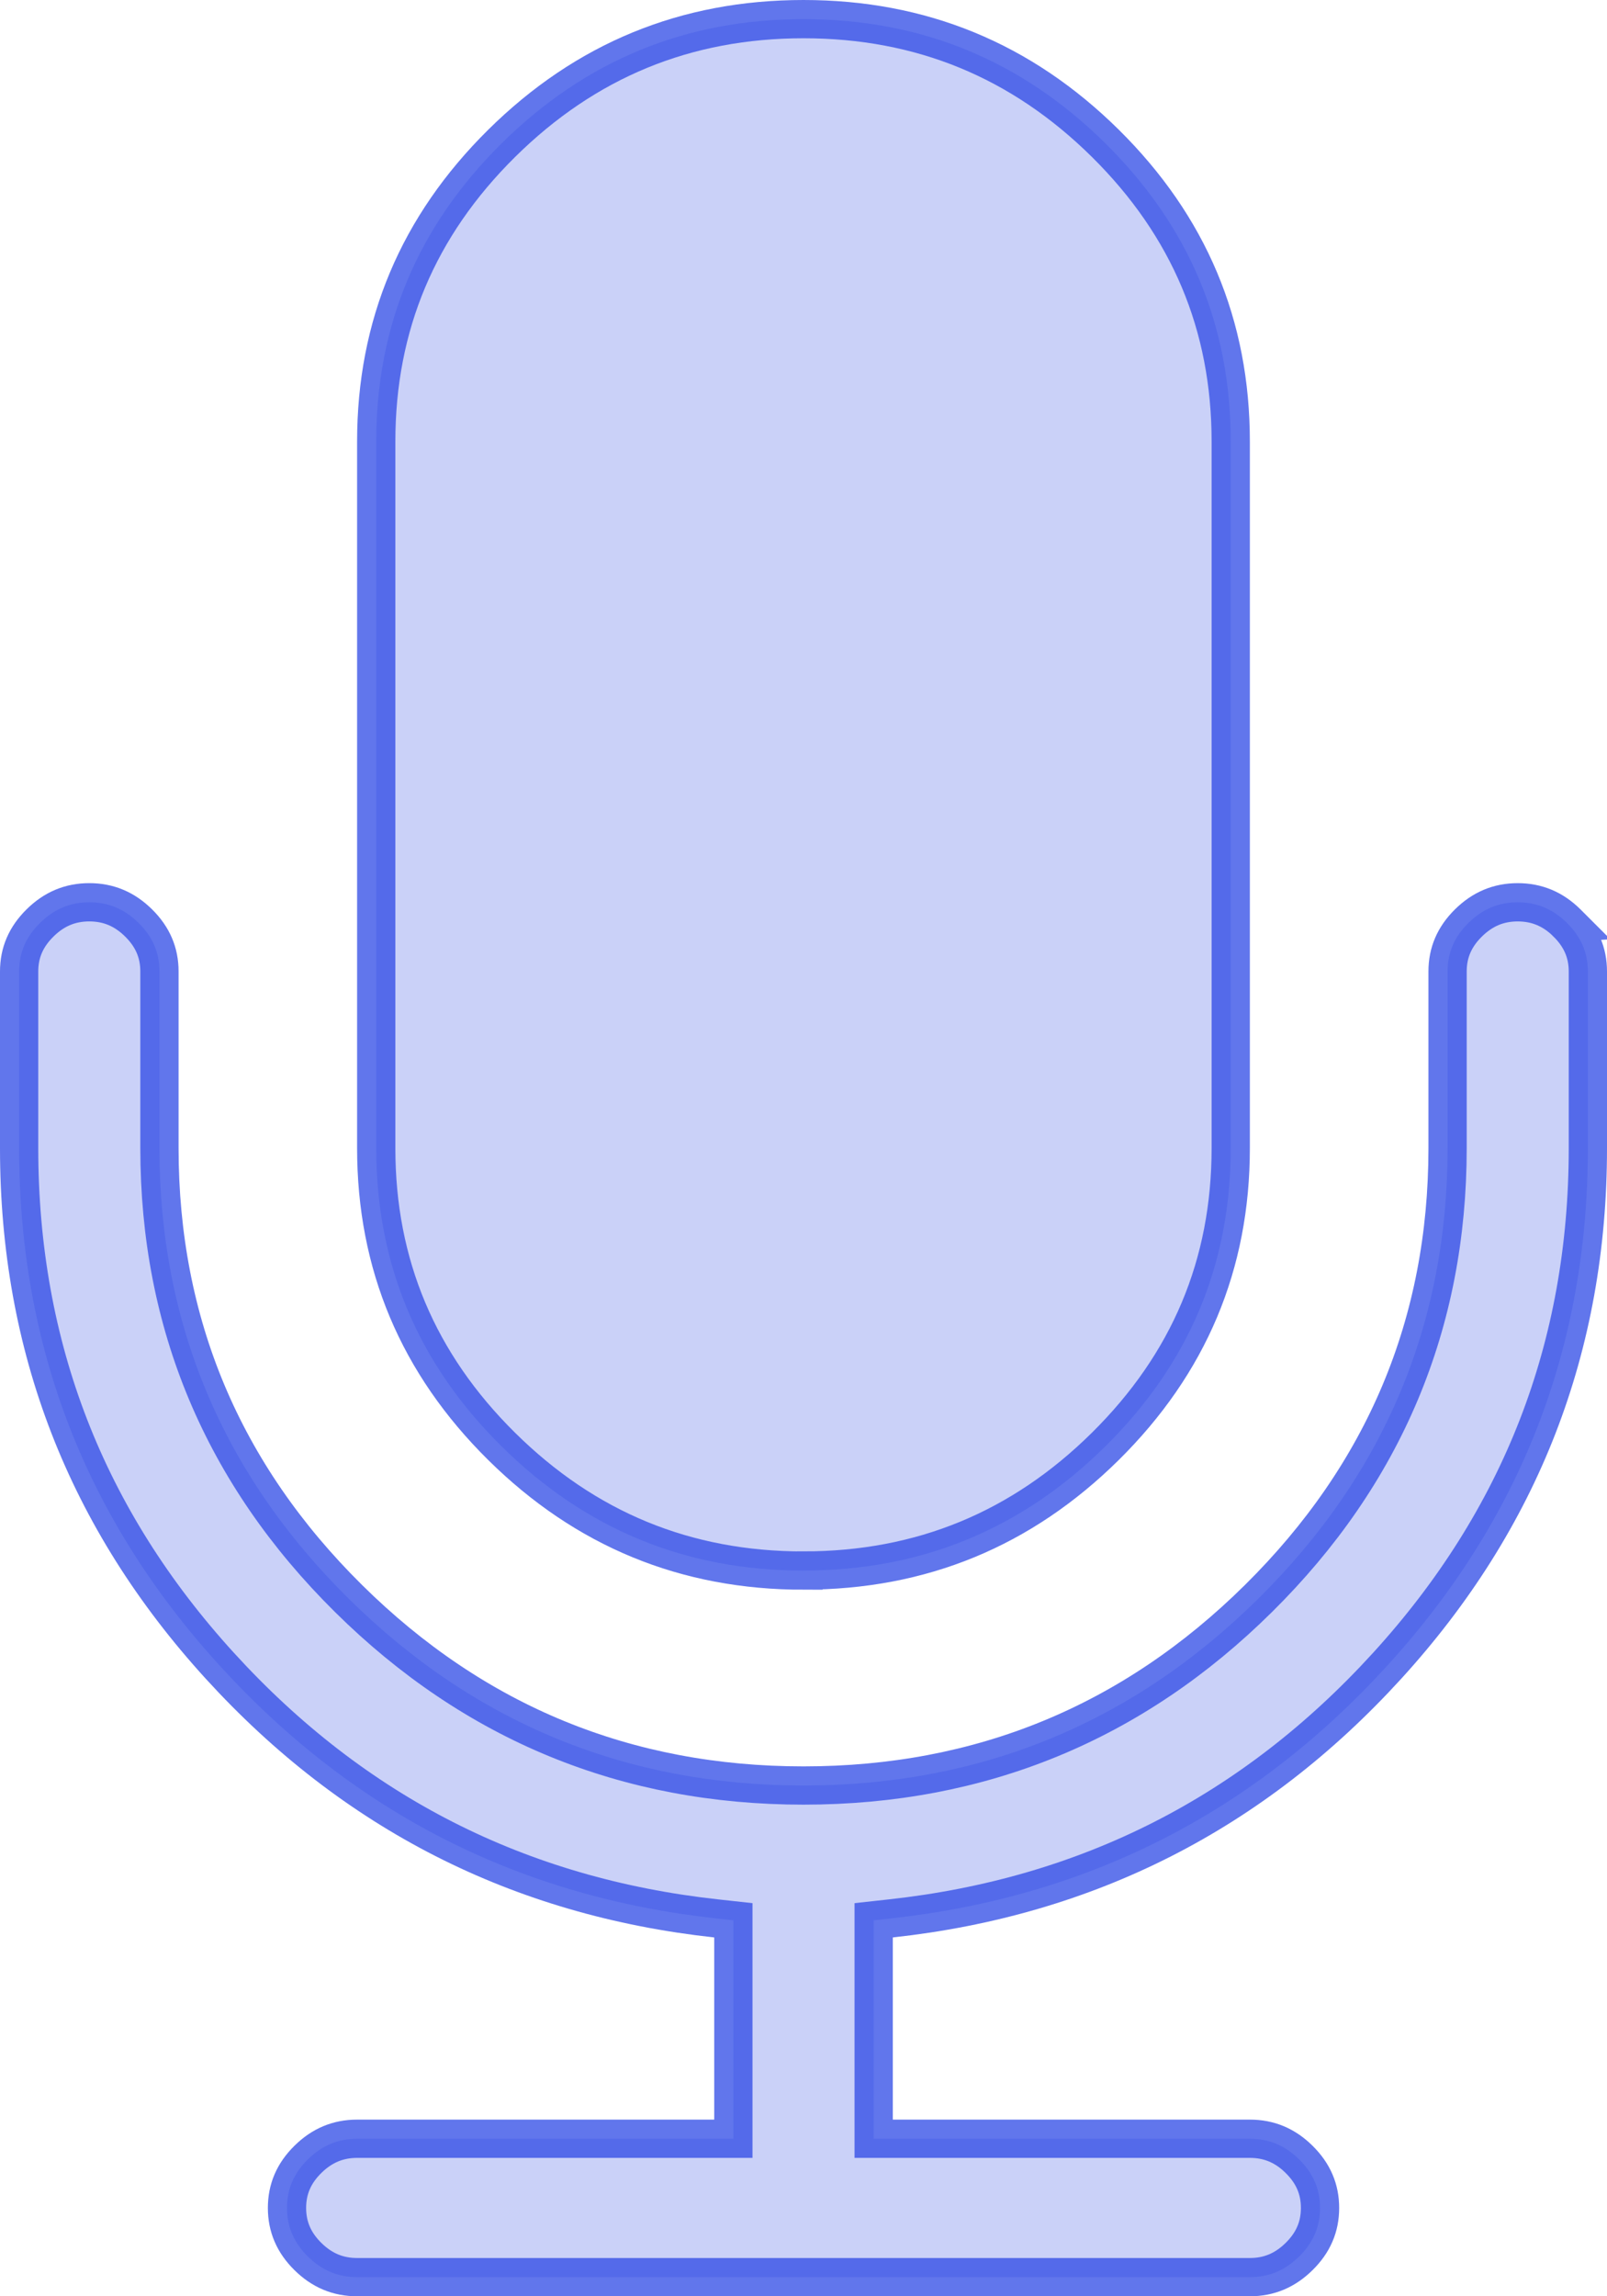
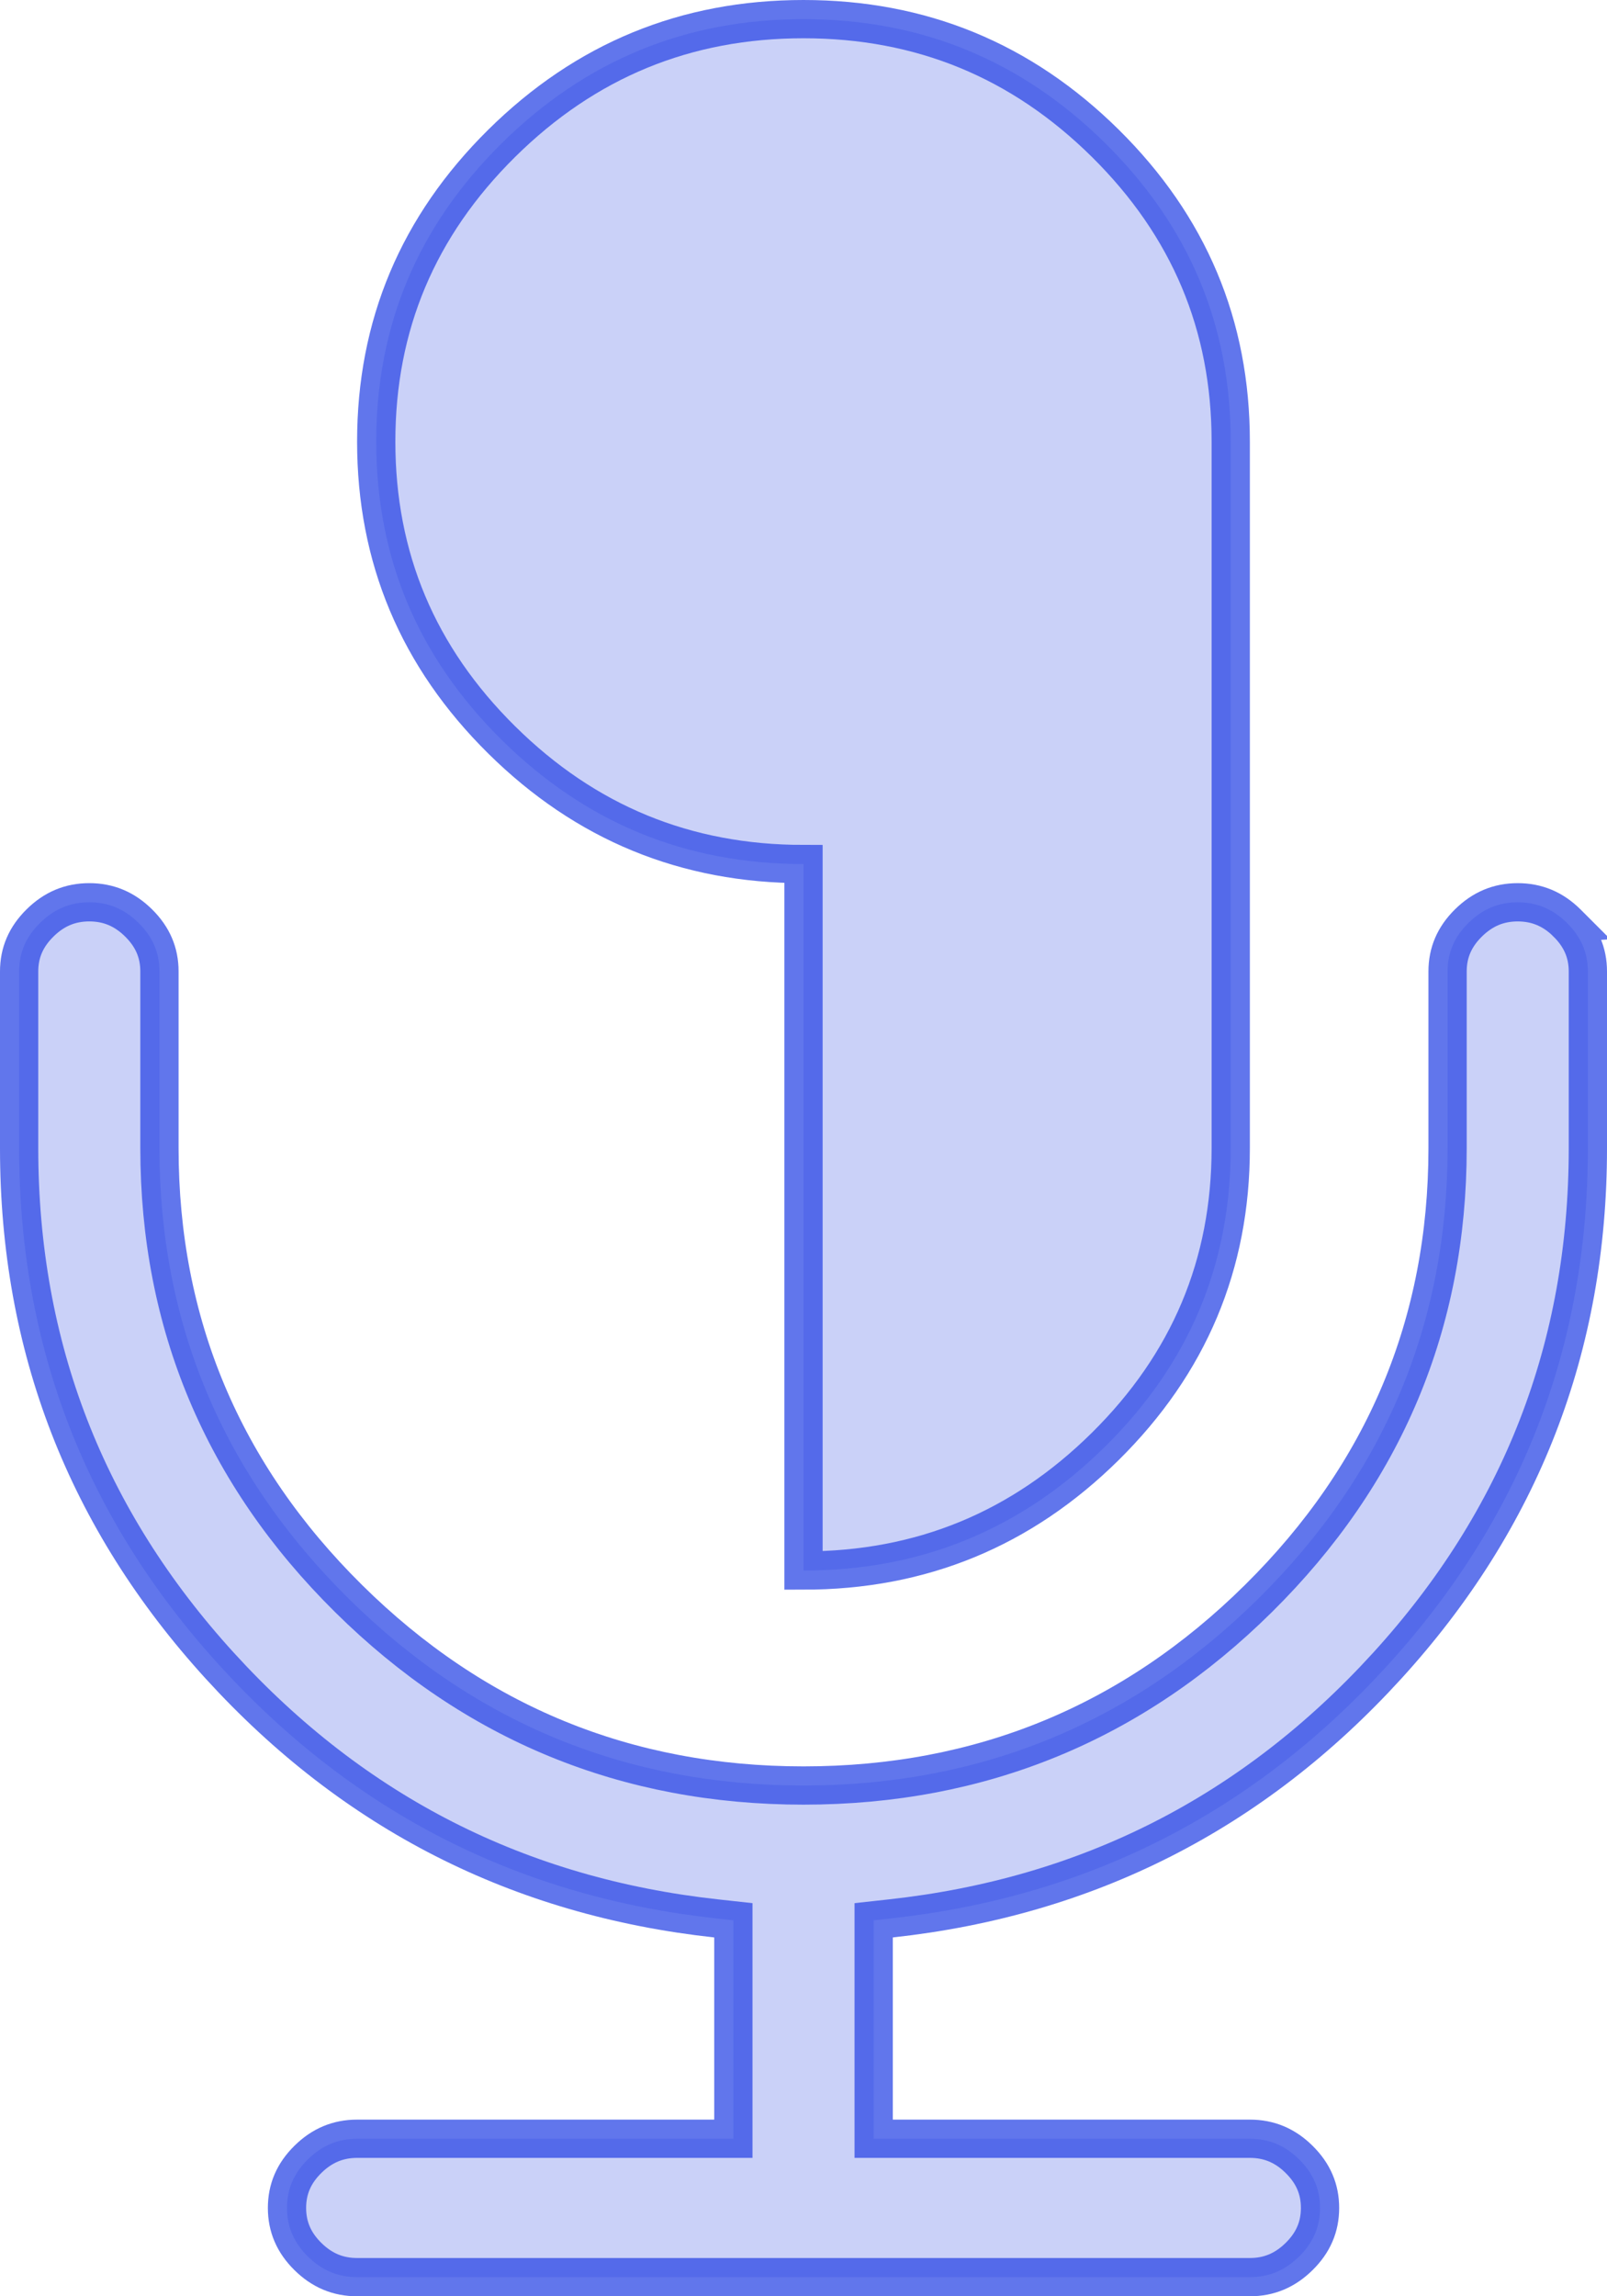
<svg xmlns="http://www.w3.org/2000/svg" xmlns:ns1="http://sodipodi.sourceforge.net/DTD/sodipodi-0.dtd" xmlns:ns2="http://www.inkscape.org/namespaces/inkscape" width="42" height="60" viewBox="0 0 42 60" version="1.1" id="svg26" ns1:docname="icon-vcs.svg" ns2:version="0.92.4 (5da689c313, 2019-01-14)">
  <defs id="defs30" />
  <ns1:namedview pagecolor="#ffffff" bordercolor="#666666" borderopacity="1" objecttolerance="10" gridtolerance="10" guidetolerance="10" ns2:pageopacity="0" ns2:pageshadow="2" ns2:window-width="1920" ns2:window-height="1027" id="namedview28" showgrid="false" fit-margin-top="0" fit-margin-left="0" fit-margin-right="0" fit-margin-bottom="0" ns2:zoom="0.67045455" ns2:cx="-53.830508" ns2:cy="-66" ns2:window-x="-8" ns2:window-y="-8" ns2:window-maximized="1" ns2:current-layer="Group-11" />
  <g id="Web" style="fill:none;fill-rule:evenodd;stroke:none;stroke-width:1" transform="translate(-137,-50)">
    <g id="design-homepage" transform="translate(-802,-1180)">
      <g id="Group-11" transform="translate(775,1180)">
-         <path d="m 185,91.037 c 3.077,0 5.696,-1.078 7.888,-3.244 2.189,-2.165 3.278,-4.754 3.278,-7.794 v -18.461 c 0,-3.04 -1.088,-5.628 -3.278,-7.794 C 190.696,51.578 188.076,50.5 185,50.5 c -3.076,0 -5.696,1.078 -7.888,3.245 -2.19,2.166 -3.279,4.754 -3.279,7.794 v 18.461 c 0,3.039 1.089,5.629 3.279,7.794 2.191,2.166 4.811,3.244 7.888,3.244 z m 19.955,-16.92 -6.4e-4,-6.33e-4 c -0.367,-0.364 -0.789,-0.54 -1.288,-0.54 -0.499,0 -0.919,0.176 -1.289,0.541 -0.368,0.364 -0.544,0.777 -0.544,1.267 v 4.616 c 0,4.581 -1.652,8.513 -4.943,11.768 -3.289,3.254 -7.262,4.886 -11.89,4.886 -4.628,0 -8.601,-1.632 -11.891,-4.886 -3.29,-3.254 -4.942,-7.186 -4.942,-11.768 V 75.384 c 0,-0.49 -0.176,-0.903 -0.544,-1.267 -0.369,-0.365 -0.79,-0.541 -1.289,-0.541 -0.5,0 -0.92,0.176 -1.289,0.541 C 164.676,74.481 164.5,74.895 164.5,75.384 v 4.616 c 0,5.188 1.746,9.689 5.247,13.527 3.503,3.84 7.821,6.037 12.974,6.6 l 0.446,0.049 v 5.708 h -9.833 c -0.499,0 -0.92,0.176 -1.289,0.541 -0.368,0.363 -0.544,0.777 -0.544,1.267 0,0.489 0.177,0.904 0.544,1.267 0.369,0.365 0.79,0.541 1.289,0.541 h 23.332 c 0.499,0 0.92,-0.176 1.289,-0.541 0.368,-0.363 0.545,-0.777 0.545,-1.267 0,-0.49 -0.177,-0.903 -0.545,-1.267 -0.368,-0.365 -0.789,-0.541 -1.289,-0.541 h -9.832 v -5.708 l 0.446,-0.049 c 5.152,-0.563 9.47,-2.76 12.973,-6.6 C 203.754,89.689 205.5,85.187 205.5,80 V 75.384 c 0,-0.489 -0.177,-0.902 -0.546,-1.267 z" id="Combined-Shape" ns2:connector-curvature="0" style="fill:#2d48e5;fill-opacity:0.25;fill-rule:nonzero;stroke:#2d48e5;stroke-opacity:0.75" />
+         <path d="m 185,91.037 c 3.077,0 5.696,-1.078 7.888,-3.244 2.189,-2.165 3.278,-4.754 3.278,-7.794 v -18.461 c 0,-3.04 -1.088,-5.628 -3.278,-7.794 C 190.696,51.578 188.076,50.5 185,50.5 c -3.076,0 -5.696,1.078 -7.888,3.245 -2.19,2.166 -3.279,4.754 -3.279,7.794 c 0,3.039 1.089,5.629 3.279,7.794 2.191,2.166 4.811,3.244 7.888,3.244 z m 19.955,-16.92 -6.4e-4,-6.33e-4 c -0.367,-0.364 -0.789,-0.54 -1.288,-0.54 -0.499,0 -0.919,0.176 -1.289,0.541 -0.368,0.364 -0.544,0.777 -0.544,1.267 v 4.616 c 0,4.581 -1.652,8.513 -4.943,11.768 -3.289,3.254 -7.262,4.886 -11.89,4.886 -4.628,0 -8.601,-1.632 -11.891,-4.886 -3.29,-3.254 -4.942,-7.186 -4.942,-11.768 V 75.384 c 0,-0.49 -0.176,-0.903 -0.544,-1.267 -0.369,-0.365 -0.79,-0.541 -1.289,-0.541 -0.5,0 -0.92,0.176 -1.289,0.541 C 164.676,74.481 164.5,74.895 164.5,75.384 v 4.616 c 0,5.188 1.746,9.689 5.247,13.527 3.503,3.84 7.821,6.037 12.974,6.6 l 0.446,0.049 v 5.708 h -9.833 c -0.499,0 -0.92,0.176 -1.289,0.541 -0.368,0.363 -0.544,0.777 -0.544,1.267 0,0.489 0.177,0.904 0.544,1.267 0.369,0.365 0.79,0.541 1.289,0.541 h 23.332 c 0.499,0 0.92,-0.176 1.289,-0.541 0.368,-0.363 0.545,-0.777 0.545,-1.267 0,-0.49 -0.177,-0.903 -0.545,-1.267 -0.368,-0.365 -0.789,-0.541 -1.289,-0.541 h -9.832 v -5.708 l 0.446,-0.049 c 5.152,-0.563 9.47,-2.76 12.973,-6.6 C 203.754,89.689 205.5,85.187 205.5,80 V 75.384 c 0,-0.489 -0.177,-0.902 -0.546,-1.267 z" id="Combined-Shape" ns2:connector-curvature="0" style="fill:#2d48e5;fill-opacity:0.25;fill-rule:nonzero;stroke:#2d48e5;stroke-opacity:0.75" />
      </g>
    </g>
  </g>
</svg>